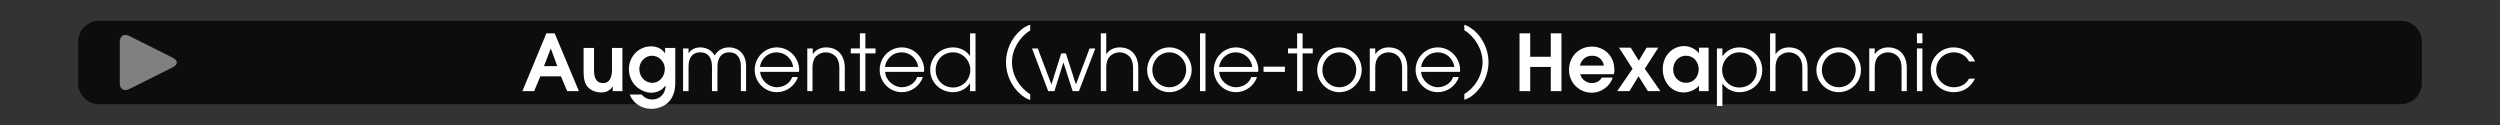
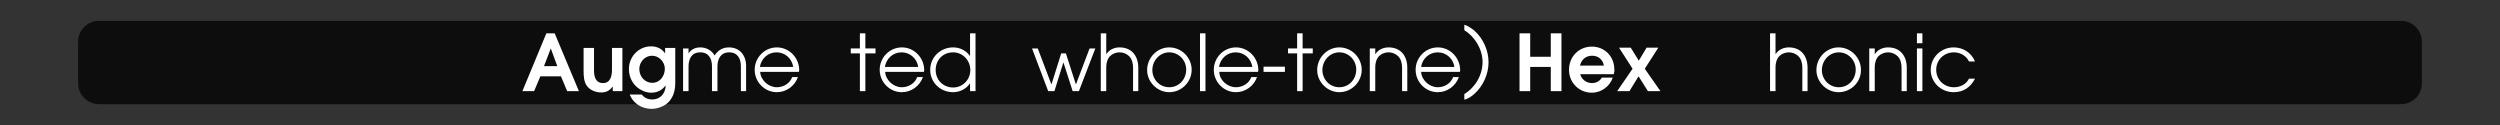
<svg xmlns="http://www.w3.org/2000/svg" version="1.1" id="Calque_1" x="0px" y="0px" viewBox="0 0 960 48" style="enable-background:new 0 0 960 48;" xml:space="preserve">
  <rect x="0" y="0" width="960" height="48" fill="#333333" stroke="none" />
  <style type="text/css">
	.st0{opacity:0;fill:#FFFFFF;}
	.st1{opacity:0.75;}
	.st2{fill:#FFFFFF;}
	.st3{fill:#808080;}
</style>
  <rect class="st0" width="960" height="48" />
  <path class="st1" d="M922,40H38c-4.4,0-8-3.6-8-8V16c0-4.4,3.6-8,8-8h884c4.4,0,8,3.6,8,8v16C930,36.4,926.4,40,922,40z" />
  <g>
    <path class="st2" d="M217.8,35l-2.4-5.7h-7.9l-2.4,5.7h-4.5l9.2-22.2h3.2l9.3,22.2H217.8z M211.5,18.6L211.5,18.6l-2.6,6.8h5.1   L211.5,18.6z" />
    <path class="st2" d="M235.3,35v-1.7h-0.1c-1.1,1.5-2.4,2.2-4.3,2.2c-2.1,0-4.3-0.8-5.6-2.6c-1.1-1.6-1.2-3.8-1.2-5.7v-8.8h4v8.5   c0,2.4,0.5,5,3.5,5c2.8,0,3.4-2.8,3.4-5v-8.5h4V35H235.3z" />
    <path class="st2" d="M254,41c-1.2,0.5-2.5,0.8-3.8,0.8c-3.7,0-7-2-8.4-5.5h4.6c1.1,1.3,2.4,1.9,4.1,1.9c3,0,5-2.3,5.1-5.2l-0.1-0.1   c-1.3,1.8-3.2,2.7-5.5,2.7c-1.1,0-2.3-0.3-3.3-0.8c-3.3-1.5-5.2-4.7-5.2-8.3c0-4.7,3.7-8.7,8.5-8.7c2.1,0,4.1,0.8,5.3,2.6h0.1v-2   h3.9v13.6C259.3,35.9,257.8,39.4,254,41z M250.4,21.4c-2.8,0-4.9,2.4-4.9,5.1c0,2.8,2,5.3,5,5.3c2.9,0,4.8-2.6,4.8-5.4   C255.3,23.8,253.1,21.4,250.4,21.4z" />
    <path class="st2" d="M284.5,35v-9.5c0-2.9-1.2-5.4-4.5-5.4c-3.2,0-4.5,2.5-4.5,5.4V35h-2.1v-9.5c0-2.9-1.2-5.4-4.5-5.4   s-4.5,2.5-4.5,5.4V35h-2.1V18.6h2.1v1.9c1-1.6,2.7-2.3,4.5-2.3c2.3,0,4.4,1.1,5.5,3.1c1.3-2,3.1-3.1,5.5-3.1c4.2,0,6.6,3.1,6.6,7.1   V35H284.5z" />
    <path class="st2" d="M306.8,27.6h-14.9c0.2,3.2,3.2,5.9,6.4,5.9c2.5,0,5-1.4,5.9-3.9h2.2c-1.2,3.4-4.4,5.8-8.1,5.8   c-4.7,0-8.5-3.9-8.5-8.6c0-4.7,3.8-8.6,8.5-8.6c4.8,0,8.6,4,8.6,8.8C306.8,27.2,306.8,27.4,306.8,27.6z M298.2,20.1   c-3.3,0-5.9,2.4-6.4,5.6h12.8C304.1,22.5,301.5,20.1,298.2,20.1z" />
-     <path class="st2" d="M322.3,35v-9c0-1.6-0.4-3.4-1.6-4.5c-1-0.9-2.2-1.4-3.6-1.4c-1.3,0-2.6,0.5-3.6,1.4c-1.1,1.1-1.5,2.8-1.5,4.3   V35H310V18.6h2.1v2.1h0.1c1.1-1.7,3.1-2.5,5-2.5c4.7,0,7.2,3.3,7.2,7.8v9H322.3z" />
    <path class="st2" d="M332.3,20.5V35h-2.1V20.5h-3.5v-1.9h3.5v-5.8h2.1v5.8h3.9v1.9H332.3z" />
    <path class="st2" d="M354.8,27.6h-14.9c0.2,3.2,3.2,5.9,6.4,5.9c2.5,0,5-1.4,5.9-3.9h2.2c-1.2,3.4-4.4,5.8-8.1,5.8   c-4.7,0-8.5-3.9-8.5-8.6c0-4.7,3.8-8.6,8.5-8.6c4.8,0,8.6,4,8.6,8.8C354.8,27.2,354.8,27.4,354.8,27.6z M346.2,20.1   c-3.3,0-5.9,2.4-6.4,5.6h12.8C352.1,22.5,349.5,20.1,346.2,20.1z" />
    <path class="st2" d="M372.5,35v-2.9h-0.1c-1.4,2.1-3.9,3.3-6.4,3.3c-4.9,0-8.8-3.7-8.8-8.6c0-4.9,4-8.6,8.8-8.6   c2.5,0,4.9,1.1,6.4,3.2h0.1v-8.6h2.1V35H372.5z M366,20.1c-3.9,0-6.7,2.9-6.7,6.8c0,3.8,2.9,6.7,6.7,6.7c3.7,0,6.6-3,6.6-6.7   C372.6,23.2,369.7,20.1,366,20.1z" />
-     <path class="st2" d="M391.8,36.1c-3.5-3-5.5-7.6-5.5-12.2s2-9.1,5.5-12.2c1.1-1,2.4-1.8,3.8-2.2v2.2c-4.1,2.5-7,7.3-7,12.2   c0,4.9,2.8,9.7,7,12.3v2.2C394.1,37.9,392.9,37.1,391.8,36.1z" />
    <path class="st2" d="M414.3,35h-2.4l-3.5-10.9h-0.1L404.9,35h-2.4l-6.2-16.4h2.2l5.2,13.7h0.1l3.7-11.8h1.8l3.8,11.8h0.1l5.2-13.7   h2.2L414.3,35z" />
    <path class="st2" d="M435.1,35v-9c0-1.6-0.4-3.4-1.6-4.5c-1-0.9-2.2-1.4-3.6-1.4c-1.3,0-2.6,0.5-3.6,1.4c-1.1,1.1-1.5,2.8-1.5,4.3   V35h-2.1V12.8h2.1v7.9h0.1c1.1-1.7,3.1-2.5,5-2.5c4.7,0,7.2,3.3,7.2,7.8v9H435.1z" />
    <path class="st2" d="M449,35.4c-4.6,0-8.5-3.9-8.5-8.5c0-4.7,3.8-8.7,8.5-8.7c4.7,0,8.6,3.9,8.6,8.6   C457.6,31.5,453.7,35.4,449,35.4z M449,20.1c-3.7,0-6.5,3.2-6.5,6.8c0,3.6,2.8,6.6,6.5,6.6c3.8,0,6.5-3.1,6.5-6.8   C455.5,23.1,452.6,20.1,449,20.1z" />
    <path class="st2" d="M460.8,35V12.8h2.1V35H460.8z" />
    <path class="st2" d="M483.1,27.6h-14.9c0.1,3.2,3.1,5.9,6.4,5.9c2.5,0,5-1.4,5.9-3.9h2.2c-1.2,3.4-4.4,5.8-8.1,5.8   c-4.7,0-8.5-3.9-8.5-8.6c0-4.7,3.8-8.6,8.5-8.6c4.8,0,8.6,4,8.6,8.8C483.1,27.2,483.1,27.4,483.1,27.6z M474.5,20.1   c-3.3,0-5.9,2.4-6.4,5.6h12.8C480.4,22.5,477.8,20.1,474.5,20.1z" />
    <path class="st2" d="M485.2,27.6v-2h8.2v2H485.2z" />
    <path class="st2" d="M500.2,20.5V35h-2.1V20.5h-3.5v-1.9h3.5v-5.8h2.1v5.8h3.9v1.9H500.2z" />
    <path class="st2" d="M514.3,35.4c-4.6,0-8.5-3.9-8.5-8.5c0-4.7,3.8-8.7,8.5-8.7c4.7,0,8.6,3.9,8.6,8.6   C522.9,31.5,519,35.4,514.3,35.4z M514.3,20.1c-3.7,0-6.5,3.2-6.5,6.8c0,3.6,2.8,6.6,6.5,6.6c3.8,0,6.5-3.1,6.5-6.8   C520.8,23.1,517.9,20.1,514.3,20.1z" />
    <path class="st2" d="M538.4,35v-9c0-1.6-0.4-3.4-1.6-4.5c-1-0.9-2.2-1.4-3.6-1.4s-2.6,0.5-3.6,1.4c-1.1,1.1-1.5,2.8-1.5,4.3V35H526   V18.6h2.1v2.1h0.1c1.1-1.7,3.1-2.5,5-2.5c4.7,0,7.2,3.3,7.2,7.8v9H538.4z" />
    <path class="st2" d="M560.6,27.6h-14.9c0.2,3.2,3.2,5.9,6.4,5.9c2.5,0,5-1.4,5.9-3.9h2.2c-1.2,3.4-4.4,5.8-8.1,5.8   c-4.7,0-8.5-3.9-8.5-8.6c0-4.7,3.8-8.6,8.5-8.6c4.8,0,8.6,4,8.6,8.8C560.7,27.2,560.6,27.4,560.6,27.6z M552.1,20.1   c-3.3,0-5.9,2.4-6.4,5.6h12.8C558,22.5,555.4,20.1,552.1,20.1z" />
    <path class="st2" d="M566.1,36.1c-1.1,1-2.4,1.8-3.8,2.2v-2.2c4.2-2.5,7-7.3,7-12.3c0-4.8-2.9-9.7-7-12.2V9.5   c1.4,0.4,2.6,1.3,3.8,2.2c3.4,3,5.5,7.6,5.5,12.2S569.5,33.1,566.1,36.1z" />
    <path class="st2" d="M595.5,35v-9.3h-7.9V35h-4.1V12.8h4.1v9h7.9v-9h4.1V35H595.5z" />
    <path class="st2" d="M619.7,28.5h-12.9c0.1,0.4,0.3,0.8,0.5,1.2c0.9,1.4,2.4,2.2,4,2.2c1.6,0,3-0.7,3.8-2.1h4.2   c-1.1,3.4-4.5,5.8-8,5.8c-5,0-8.8-3.9-8.8-8.8c0-5,3.7-8.9,8.8-8.9c4.9,0,8.6,3.8,8.6,8.7C620,27.1,619.9,27.8,619.7,28.5z    M611.4,21.4c-2.4,0-4.1,1.4-4.7,3.8h9.2C615.5,22.9,613.8,21.4,611.4,21.4z" />
    <path class="st2" d="M632.8,35l-3.6-5.7l-3.5,5.7H621l5.9-8.6l-5.2-8.1h4.5l3.1,5l3-5h4.5l-5.2,8.1l6,8.6H632.8z" />
-     <path class="st2" d="M652.4,35v-2.1c-1.3,1.6-3.8,2.6-5.8,2.6c-5,0-8.1-4.2-8.1-9c0-4.8,3.4-8.8,8.3-8.8c1.8,0,3.6,0.8,4.9,2   c0.2,0.2,0.5,0.4,0.6,0.7h0.1v-2.1h3.7V35H652.4z M647.4,21.4c-3,0-4.9,2.5-4.9,5.3c0,2.8,2.1,5.1,4.9,5.1c3,0,4.9-2.4,4.9-5.2   S650.4,21.4,647.4,21.4z" />
-     <path class="st2" d="M667.9,35.4c-2.5,0-5-1.2-6.4-3.3h-0.1v8.6h-2.1V18.6h2.1v2.9h0.1c1.5-2.1,3.8-3.3,6.4-3.3   c4.8,0,8.8,3.7,8.8,8.6C676.8,31.7,672.9,35.4,667.9,35.4z M667.9,20.1c-3.7,0-6.6,3.1-6.6,6.8c0,3.7,2.8,6.7,6.6,6.7   c3.8,0,6.7-2.8,6.7-6.7C674.7,23,671.8,20.1,667.9,20.1z" />
    <path class="st2" d="M692.1,35v-9c0-1.6-0.4-3.4-1.6-4.5c-1-0.9-2.2-1.4-3.6-1.4c-1.3,0-2.6,0.5-3.6,1.4c-1.1,1.1-1.5,2.8-1.5,4.3   V35h-2.1V12.8h2.1v7.9h0.1c1.1-1.7,3.1-2.5,5-2.5c4.7,0,7.2,3.3,7.2,7.8v9H692.1z" />
    <path class="st2" d="M706,35.4c-4.6,0-8.5-3.9-8.5-8.5c0-4.7,3.8-8.7,8.5-8.7c4.7,0,8.6,3.9,8.6,8.6   C714.7,31.5,710.8,35.4,706,35.4z M706.1,20.1c-3.7,0-6.5,3.2-6.5,6.8c0,3.6,2.8,6.6,6.5,6.6c3.8,0,6.5-3.1,6.5-6.8   C712.6,23.1,709.7,20.1,706.1,20.1z" />
    <path class="st2" d="M730.2,35v-9c0-1.6-0.4-3.4-1.6-4.5c-1-0.9-2.2-1.4-3.6-1.4c-1.3,0-2.6,0.5-3.6,1.4c-1.1,1.1-1.5,2.8-1.5,4.3   V35h-2.1V18.6h2.1v2.1h0.1c1.1-1.7,3.1-2.5,5-2.5c4.7,0,7.2,3.3,7.2,7.8v9H730.2z" />
    <path class="st2" d="M736.1,16.6v-3.8h2.1v3.8H736.1z M736.1,35V18.6h2.1V35H736.1z" />
    <path class="st2" d="M750.2,35.4c-4.8,0-8.8-3.7-8.8-8.6c0-4.8,4-8.6,8.8-8.6c3.6,0,6.8,2,8.2,5.4h-2.3c-1.1-2.2-3.3-3.5-5.8-3.5   c-3.8,0-6.8,2.9-6.8,6.7c0,3.8,3,6.7,6.8,6.7c2.4,0,4.7-1.1,5.8-3.3h2.3C756.7,33.5,754,35.4,750.2,35.4z" />
  </g>
  <g>
    <g>
      <g>
-         <path class="st3" d="M46,16c0-2.2,1.6-3.2,3.6-2.2l16.8,8.4c2,1,2,2.6,0,3.6l-16.8,8.4c-2,1-3.6,0-3.6-2.2V16z" />
-       </g>
+         </g>
    </g>
  </g>
  <g>
</g>
  <g>
</g>
  <g>
</g>
  <g>
</g>
  <g>
</g>
  <g>
</g>
</svg>